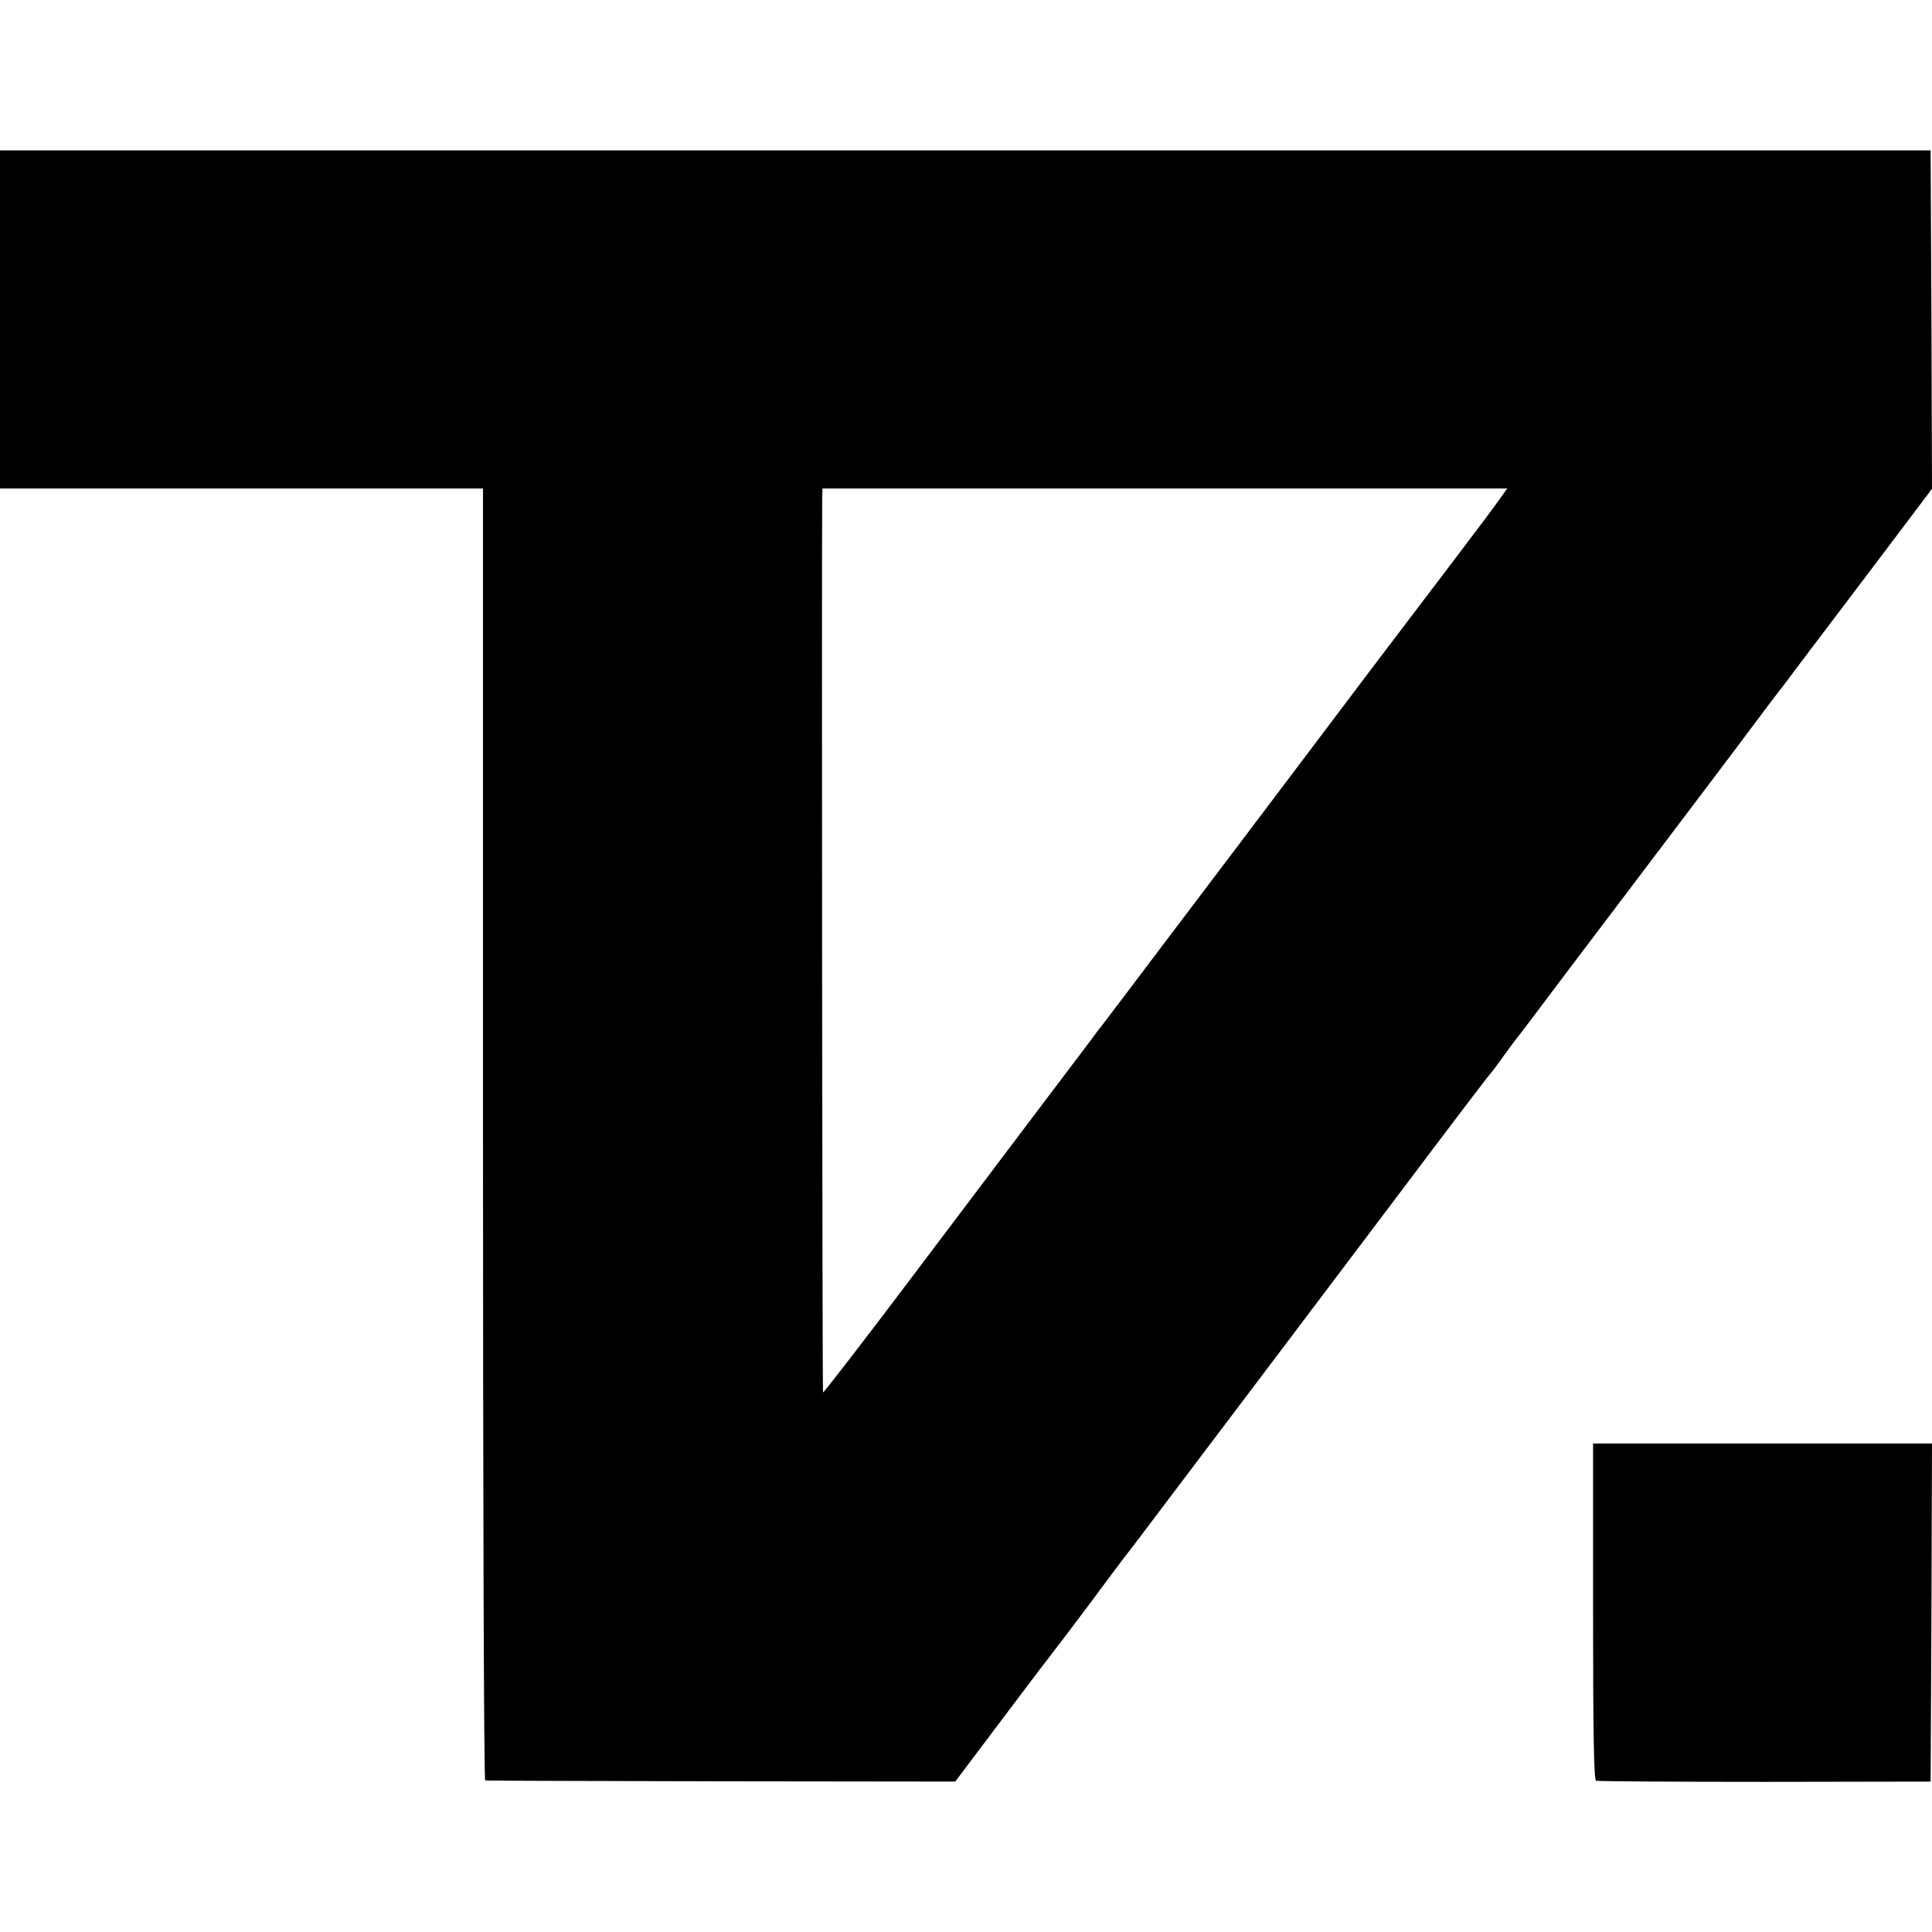
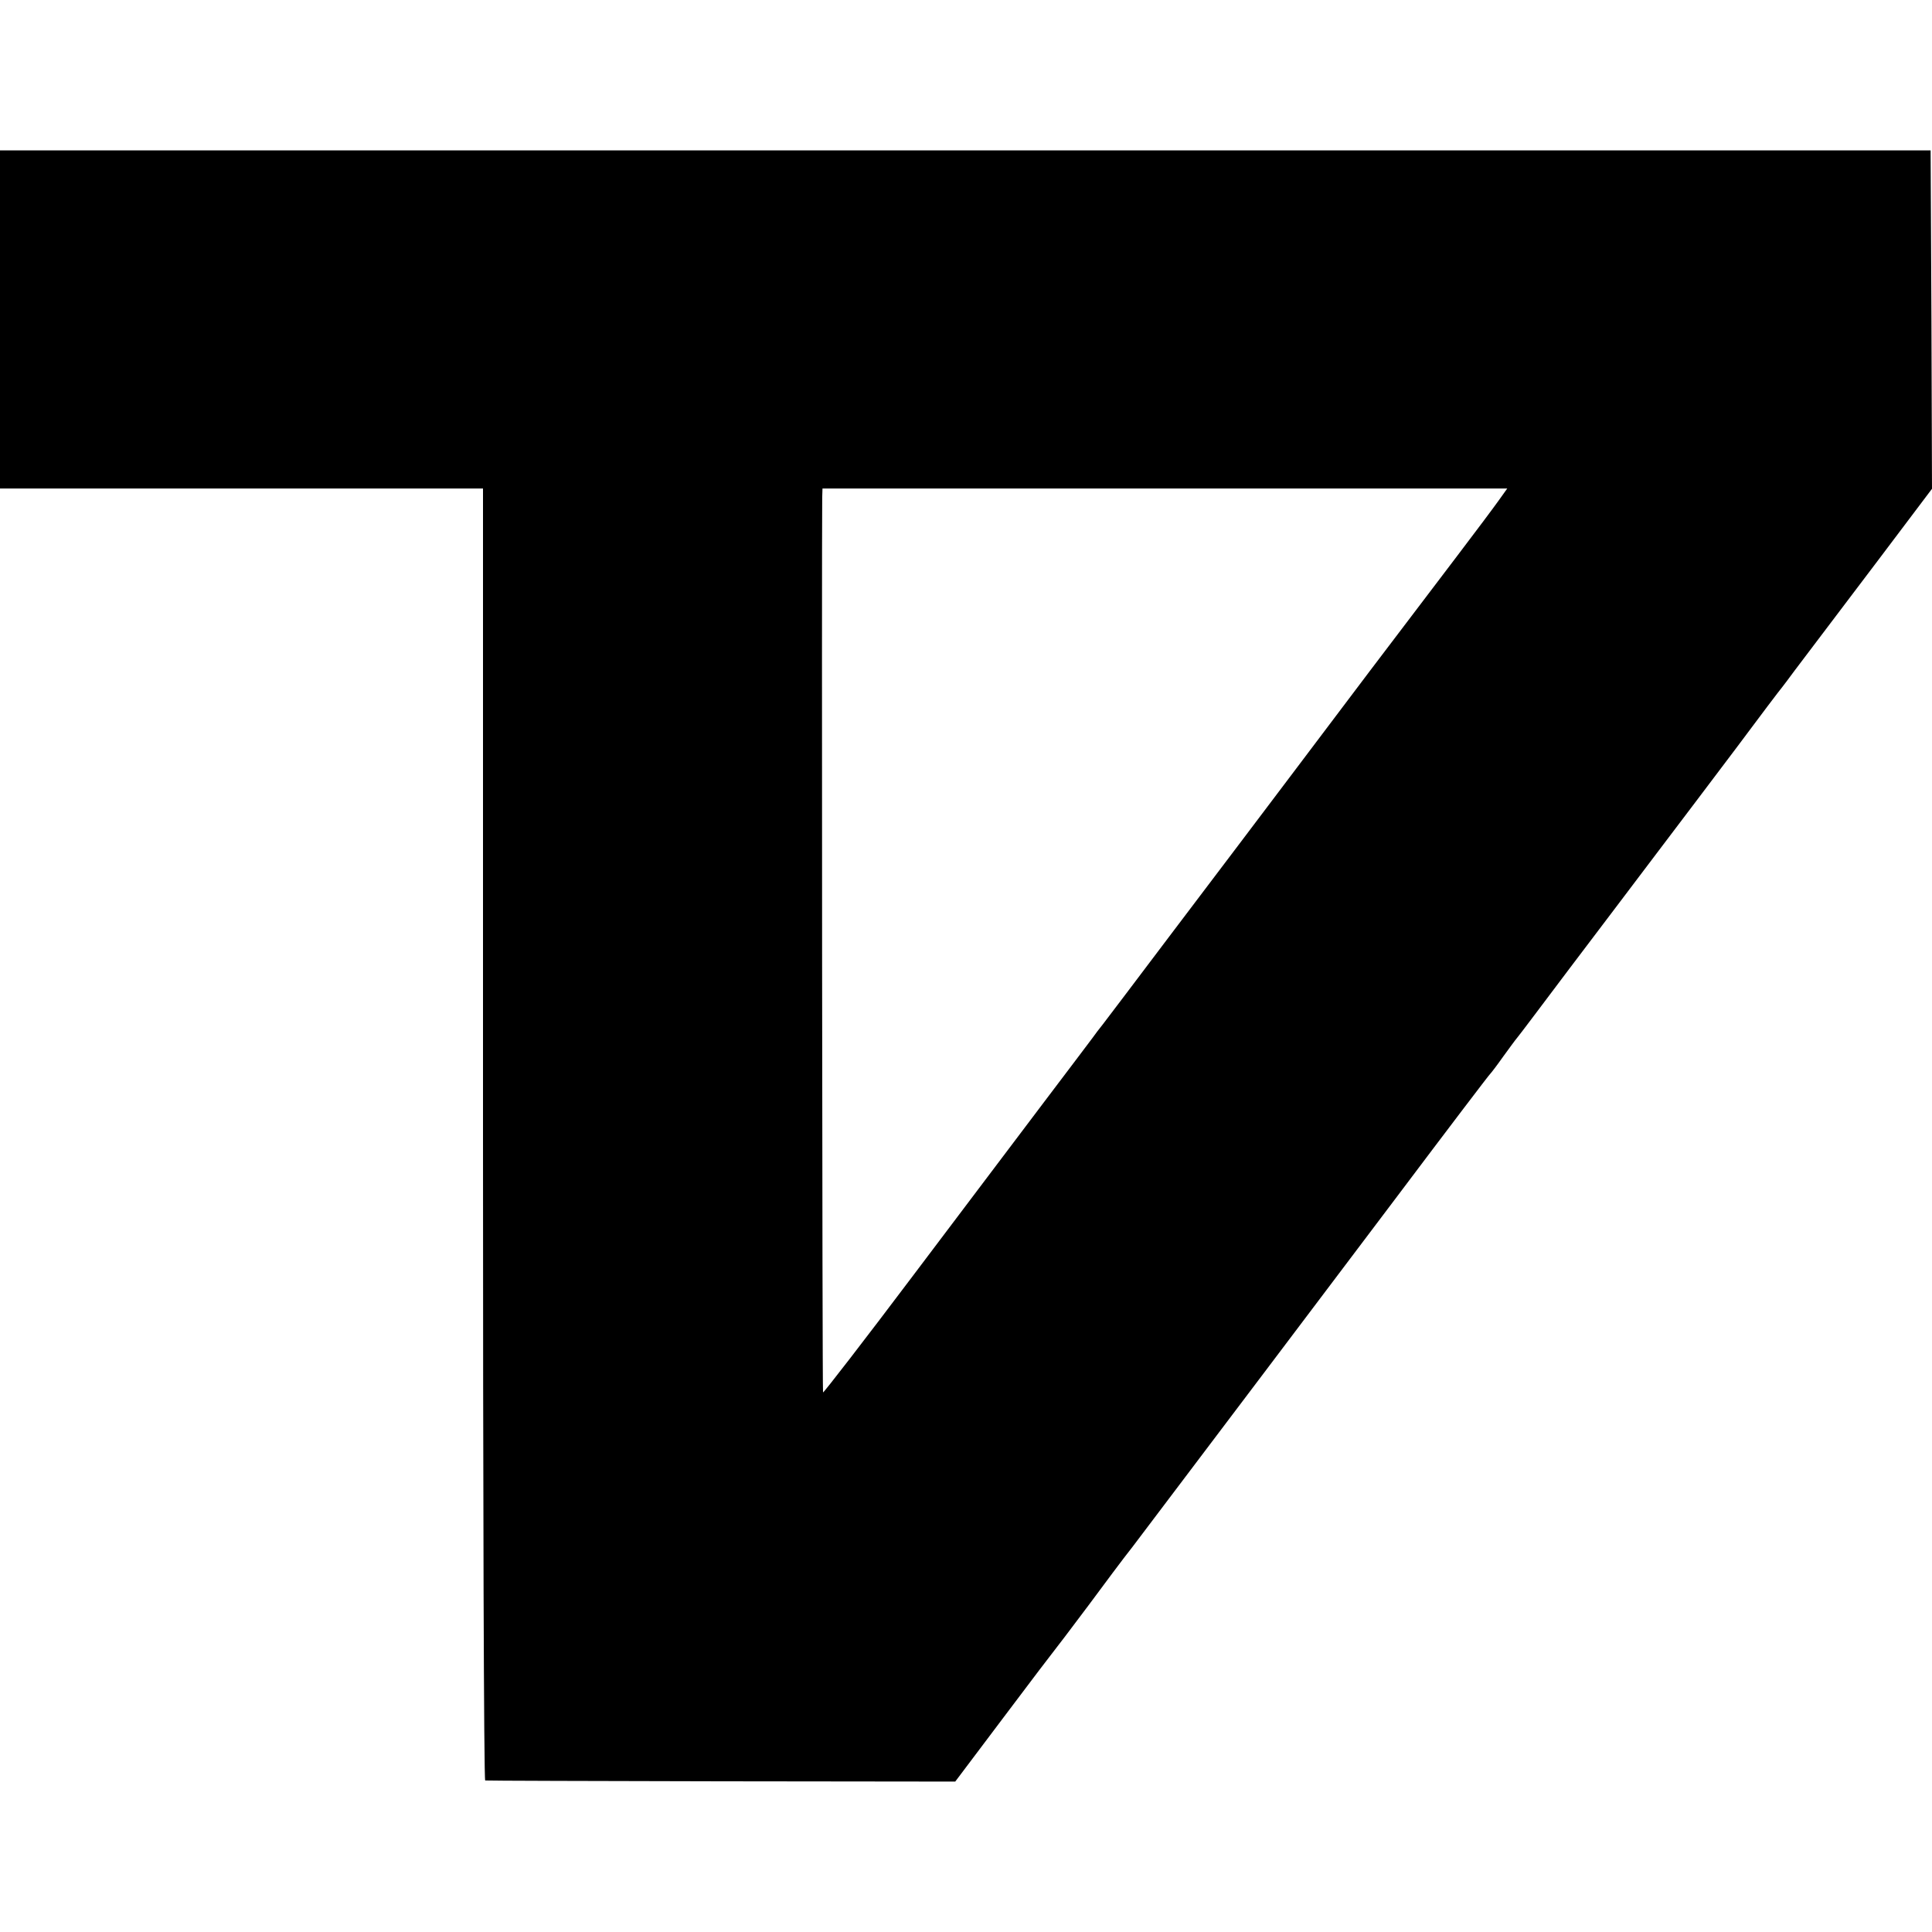
<svg xmlns="http://www.w3.org/2000/svg" version="1.0" width="700pt" height="700pt" viewBox="0 0 700 700" preserveAspectRatio="xMidYMid meet">
  <g transform="translate(0,700) scale(0.1,-0.1)" fill="#000000" stroke="none">
    <path d="M0 5843 l0 -613 875 0 875 0 0 -2340 c0 -1287 3 -2341 8 -2341 4 -1 389 -2 855 -3 l848 -1 177 235 c97 129 179 237 182 240 3 3 59 77 125 165 65 88 123 165 127 170 5 6 18 23 31 40 250 330 700 927 959 1270 182 242 334 442 338 445 3 3 24 30 45 60 22 30 45 62 52 70 7 8 92 121 189 250 98 129 239 316 314 415 75 99 206 272 291 385 84 113 159 212 166 220 6 8 27 35 45 60 19 25 97 128 174 230 77 102 182 240 232 307 l92 122 -2 613 -3 613 -3497 0 -3498 0 0 -612z m5431 -655 c-17 -24 -85 -115 -152 -203 -67 -88 -209 -275 -315 -415 -195 -258 -332 -441 -729 -965 -120 -159 -228 -302 -239 -316 -12 -15 -29 -37 -38 -50 -10 -13 -87 -116 -173 -229 -85 -113 -300 -397 -477 -632 -177 -235 -324 -425 -326 -423 -3 3 -5 3074 -3 3243 l1 32 1240 0 1241 0 -30 -42z" />
-     <path d="M5772 1161 c0 -452 3 -611 11 -613 7 -2 282 -4 612 -4 l600 1 3 613 2 612 -614 0 -614 0 0 -609z" />
  </g>
</svg>